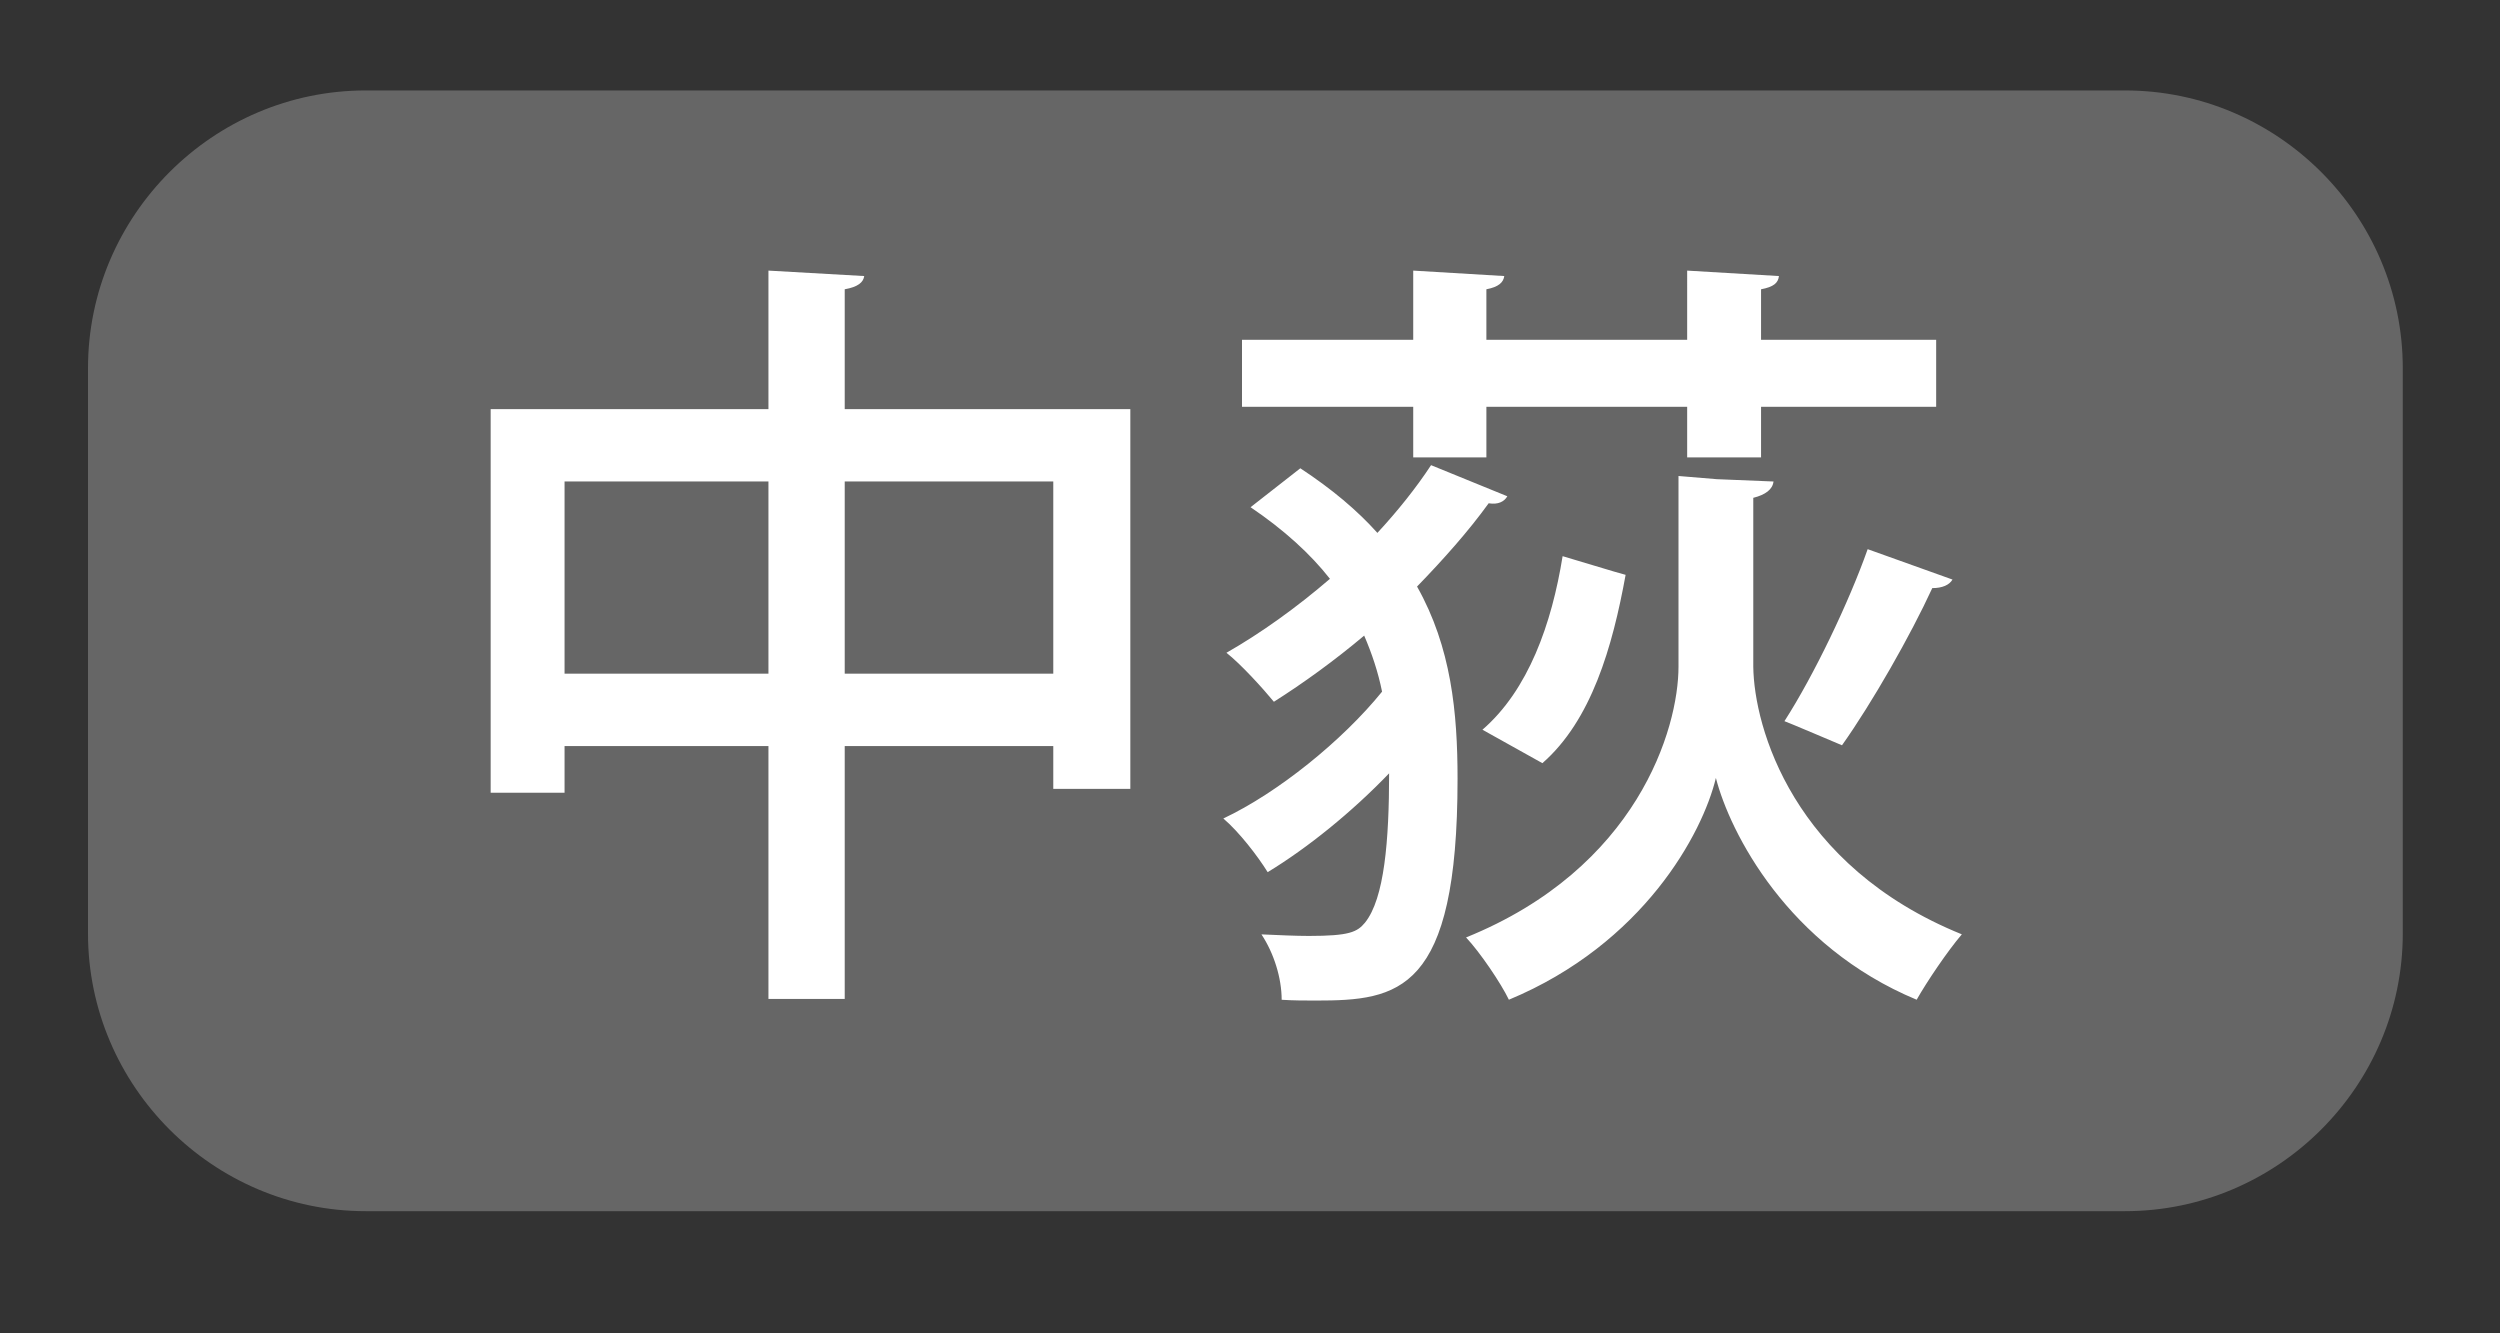
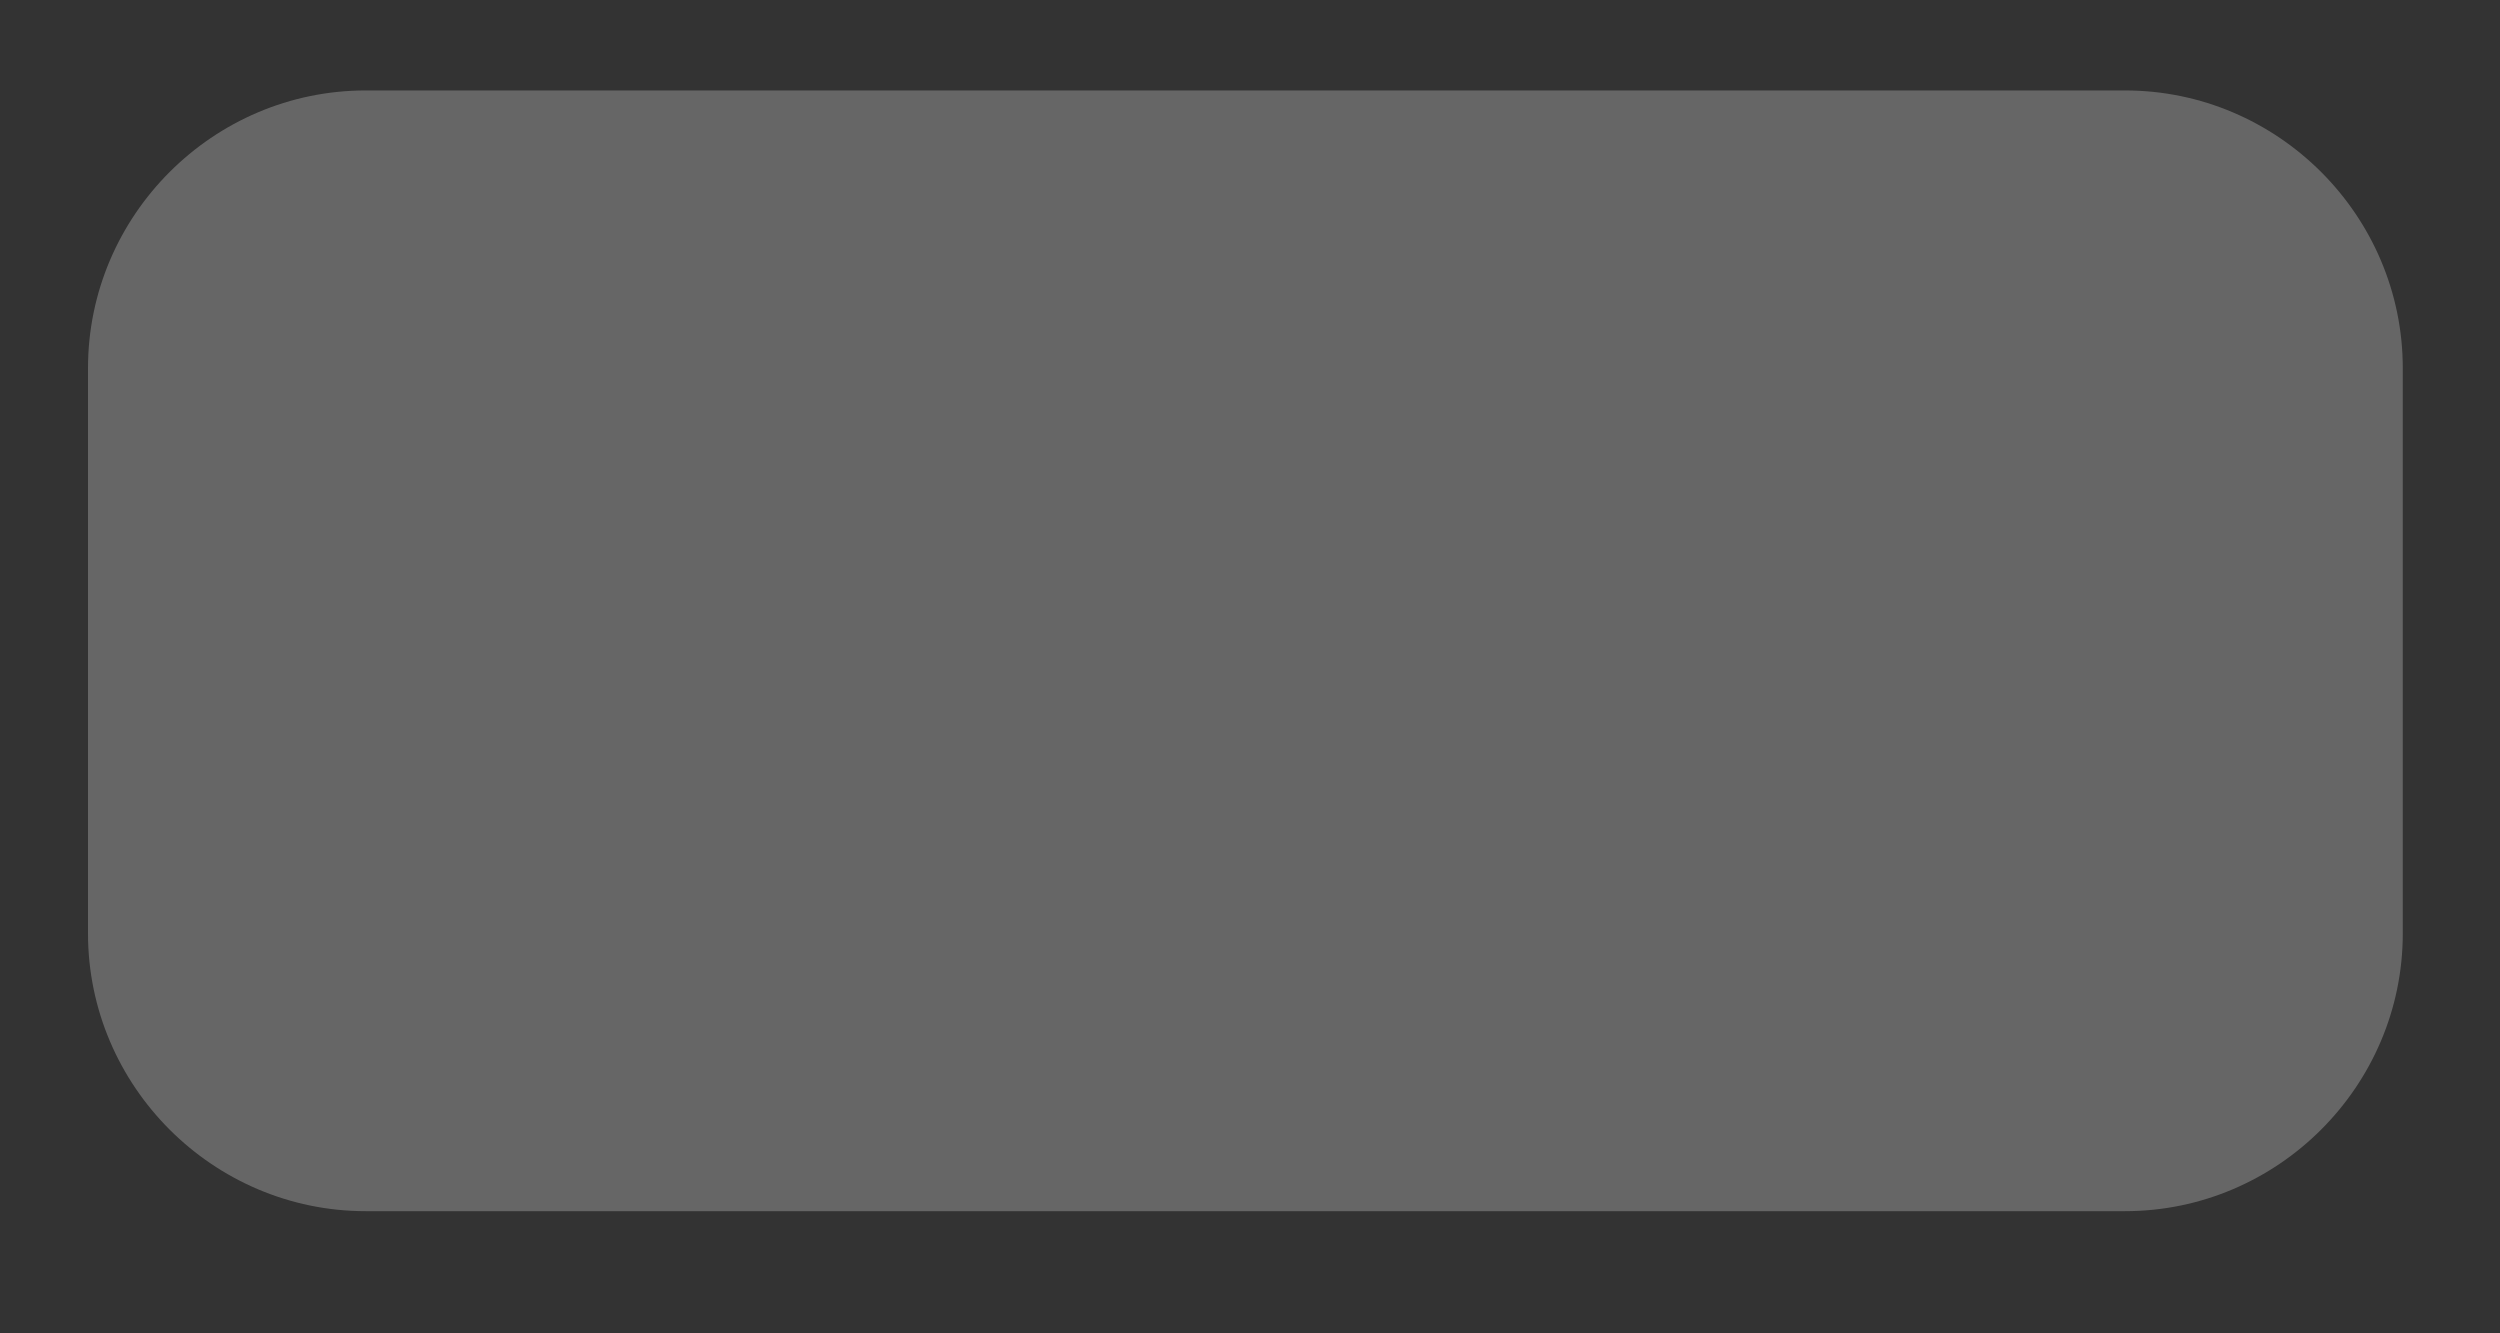
<svg xmlns="http://www.w3.org/2000/svg" version="1.1" id="広域" x="0px" y="0px" width="45px" height="24px" viewBox="0 0 45 24" style="enable-background:new 0 0 45 24;" xml:space="preserve">
  <rect x="0" y="0" width="45" height="24" fill="#333333" stroke="none" />
  <g id="ボタン_x5F_off">
    <path style="fill:#666666;" d="M38.25,21.801H6.584c-2.75,0-5-2.25-5-5V6.628c0-2.75,2.25-5,5-5H38.25c2.75,0,5,2.25,5,5v10.173   C43.25,19.551,41,21.801,38.25,21.801" />
  </g>
  <g id="ボタン文字_1_">
    <g>
-       <path style="fill:#FFFFFF;" d="M15.205,7.364h5.141V14.2h-1.387v-0.771h-3.754v4.552h-1.373v-4.552h-3.67v0.84h-1.33V7.364h5    V4.871l1.724,0.098c-0.015,0.112-0.112,0.196-0.351,0.238V7.364z M10.162,12.126h3.67v-3.46h-3.67V12.126z M15.205,12.126h3.754    v-3.46h-3.754V12.126z" />
-       <path style="fill:#FFFFFF;" d="M23.406,8.429c0.574,0.378,1.022,0.756,1.387,1.163c0.364-0.393,0.7-0.813,0.966-1.219l1.373,0.56    c-0.056,0.098-0.168,0.154-0.336,0.126c-0.364,0.504-0.813,1.008-1.289,1.499c0.616,1.093,0.729,2.27,0.729,3.46    c0,3.852-1.064,3.992-2.549,3.992c-0.196,0-0.406,0-0.617-0.014c0-0.392-0.14-0.84-0.364-1.177    c0.322,0.014,0.617,0.028,0.854,0.028c0.729,0,0.869-0.07,1.009-0.238c0.351-0.434,0.435-1.485,0.435-2.689    c-0.673,0.701-1.471,1.345-2.186,1.779c-0.182-0.294-0.518-0.728-0.798-0.966c0.98-0.462,2.143-1.401,2.857-2.283    c-0.07-0.35-0.183-0.687-0.322-1.009c-0.532,0.448-1.093,0.854-1.625,1.191c-0.196-0.238-0.588-0.672-0.854-0.882    c0.616-0.351,1.261-0.813,1.863-1.331c-0.351-0.448-0.827-0.882-1.429-1.289L23.406,8.429z M25.438,8.232V7.322h-3.082V6.117    h3.082V4.871l1.639,0.098c-0.015,0.112-0.099,0.196-0.322,0.238v0.91h3.614V4.871l1.652,0.098    c-0.014,0.126-0.098,0.196-0.322,0.238v0.91h3.152v1.205h-3.152v0.911h-1.33V7.322h-3.614v0.911H25.438z M31.923,8.667    c-0.015,0.14-0.141,0.238-0.364,0.294V12c0.014,1.093,0.714,3.586,3.754,4.818c-0.252,0.294-0.631,0.854-0.813,1.177    c-2.325-0.966-3.362-3.012-3.614-3.992c-0.238,0.995-1.303,2.984-3.726,3.992c-0.141-0.294-0.519-0.854-0.771-1.121    c3.082-1.247,3.824-3.754,3.824-4.875V8.568L30.9,8.625L31.923,8.667z M26.684,13.135c0.826-0.714,1.247-1.905,1.443-3.124    c1.022,0.308,1.078,0.322,1.134,0.336c-0.237,1.303-0.616,2.619-1.498,3.39L26.684,13.135z M35.145,10.432    c-0.057,0.098-0.183,0.154-0.364,0.154c-0.393,0.854-1.079,2.059-1.625,2.829c0,0-1.022-0.434-1.036-0.434    c0.532-0.827,1.162-2.143,1.498-3.096L35.145,10.432z" />
-     </g>
+       </g>
  </g>
</svg>